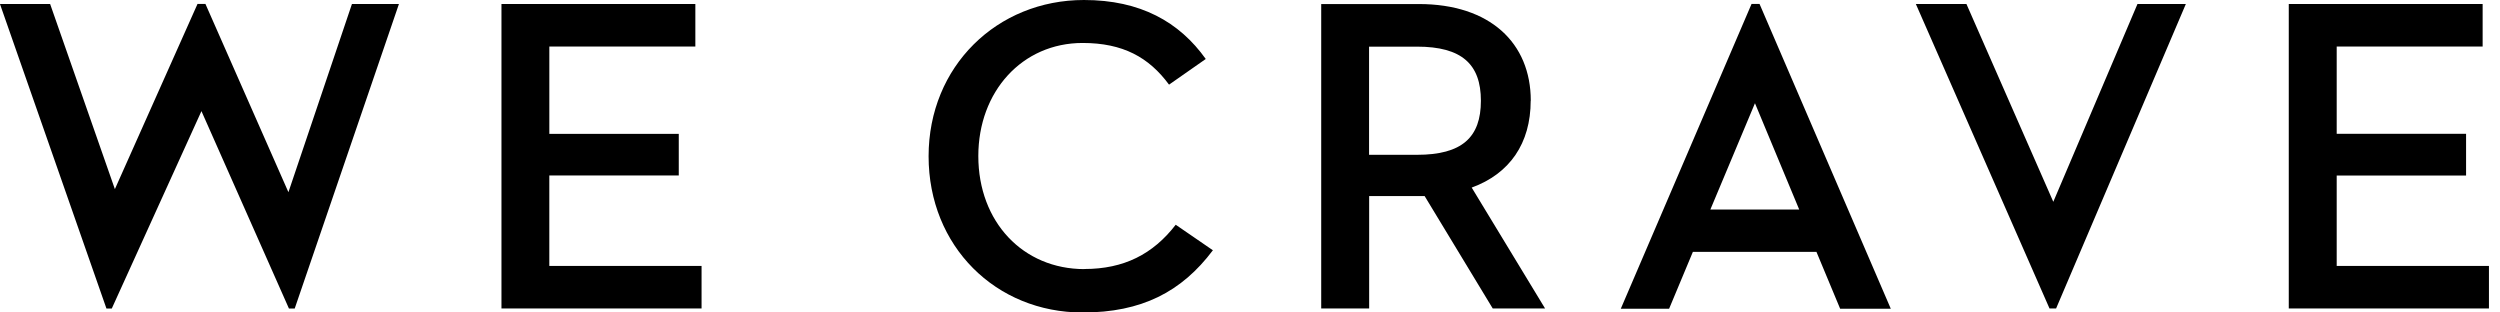
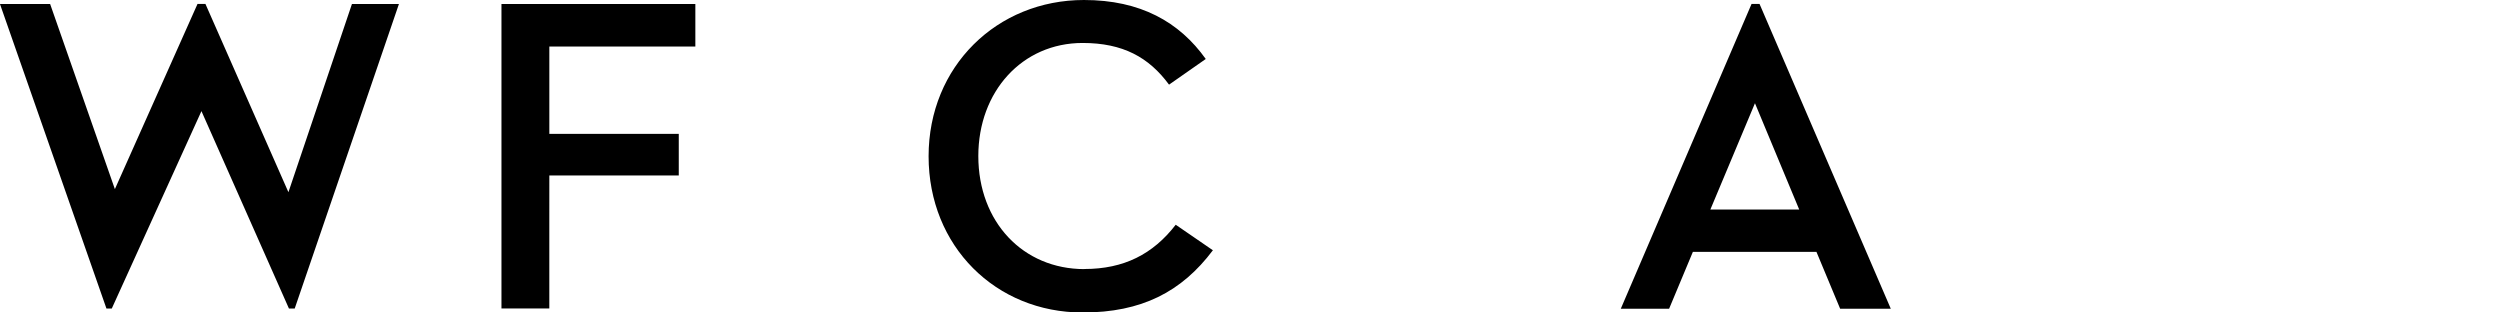
<svg xmlns="http://www.w3.org/2000/svg" width="128" height="16" viewBox="0 0 128 16" fill="none">
-   <path d="M50.09 7.989c0 3.38 2.292 5.789 5.43 5.789v-.005c2.02 0 3.51-.755 4.677-2.266l1.903 1.307C60.497 14.945 58.45 16 55.43 16c-4.447 0-7.886-3.39-7.886-7.999C47.544 3.393 51.051 0 55.498 0c2.894 0 4.883 1.123 6.237 3.02l-1.88 1.314C58.823 2.934 57.494 2.2 55.43 2.2c-3.096 0-5.34 2.486-5.34 5.789zM10.113.201L5.882 9.683 2.567.206H0V.21l5.45 15.587h.273l4.591-10.108 4.48 10.108h.295L20.425.206h-2.406l-3.252 9.635-4.249-9.64h-.405zM28.126 8.985h6.627V6.854h-6.627v-4.47h7.476V.205h-9.927v15.588H35.92v-2.178h-7.795v-4.63z" fill="#000" />
-   <path fill-rule="evenodd" clip-rule="evenodd" d="M78.376 5.157c0-2.957-2.086-4.95-5.73-4.95h-5v15.587h2.455V10.04h2.841l3.486 5.754h2.68l-3.757-6.19c1.948-.71 3.02-2.265 3.02-4.447h.005zM72.55 7.926h-2.454V2.388h2.454c2.29 0 3.272.894 3.272 2.77 0 1.874-.964 2.768-3.272 2.768z" fill="#000" />
-   <path d="M105.129 10.332L109.438.206h2.477l-6.643 15.588h-.337L98.092.206h2.59l4.447 10.126zM117.185.206v15.588h10.249v-2.178h-7.795v-4.63h6.624V6.852h-6.624v-4.47h7.472V.206h-9.926z" fill="#000" />
+   <path d="M50.09 7.989c0 3.38 2.292 5.789 5.43 5.789v-.005c2.02 0 3.51-.755 4.677-2.266l1.903 1.307C60.497 14.945 58.45 16 55.43 16c-4.447 0-7.886-3.39-7.886-7.999C47.544 3.393 51.051 0 55.498 0c2.894 0 4.883 1.123 6.237 3.02l-1.88 1.314C58.823 2.934 57.494 2.2 55.43 2.2c-3.096 0-5.34 2.486-5.34 5.789zM10.113.201L5.882 9.683 2.567.206H0V.21l5.45 15.587h.273l4.591-10.108 4.48 10.108h.295L20.425.206h-2.406l-3.252 9.635-4.249-9.64h-.405zM28.126 8.985h6.627V6.854h-6.627v-4.47h7.476V.205h-9.927v15.588H35.92h-7.795v-4.63z" fill="#000" />
  <path fill-rule="evenodd" clip-rule="evenodd" d="M89.68.201h.408l6.72 15.605h-2.593l-1.213-2.91h-6.327l-1.216 2.91h-2.474L89.68.201zm.174 5.084l-2.283 5.442h4.548l-2.265-5.442z" fill="#000" />
</svg>